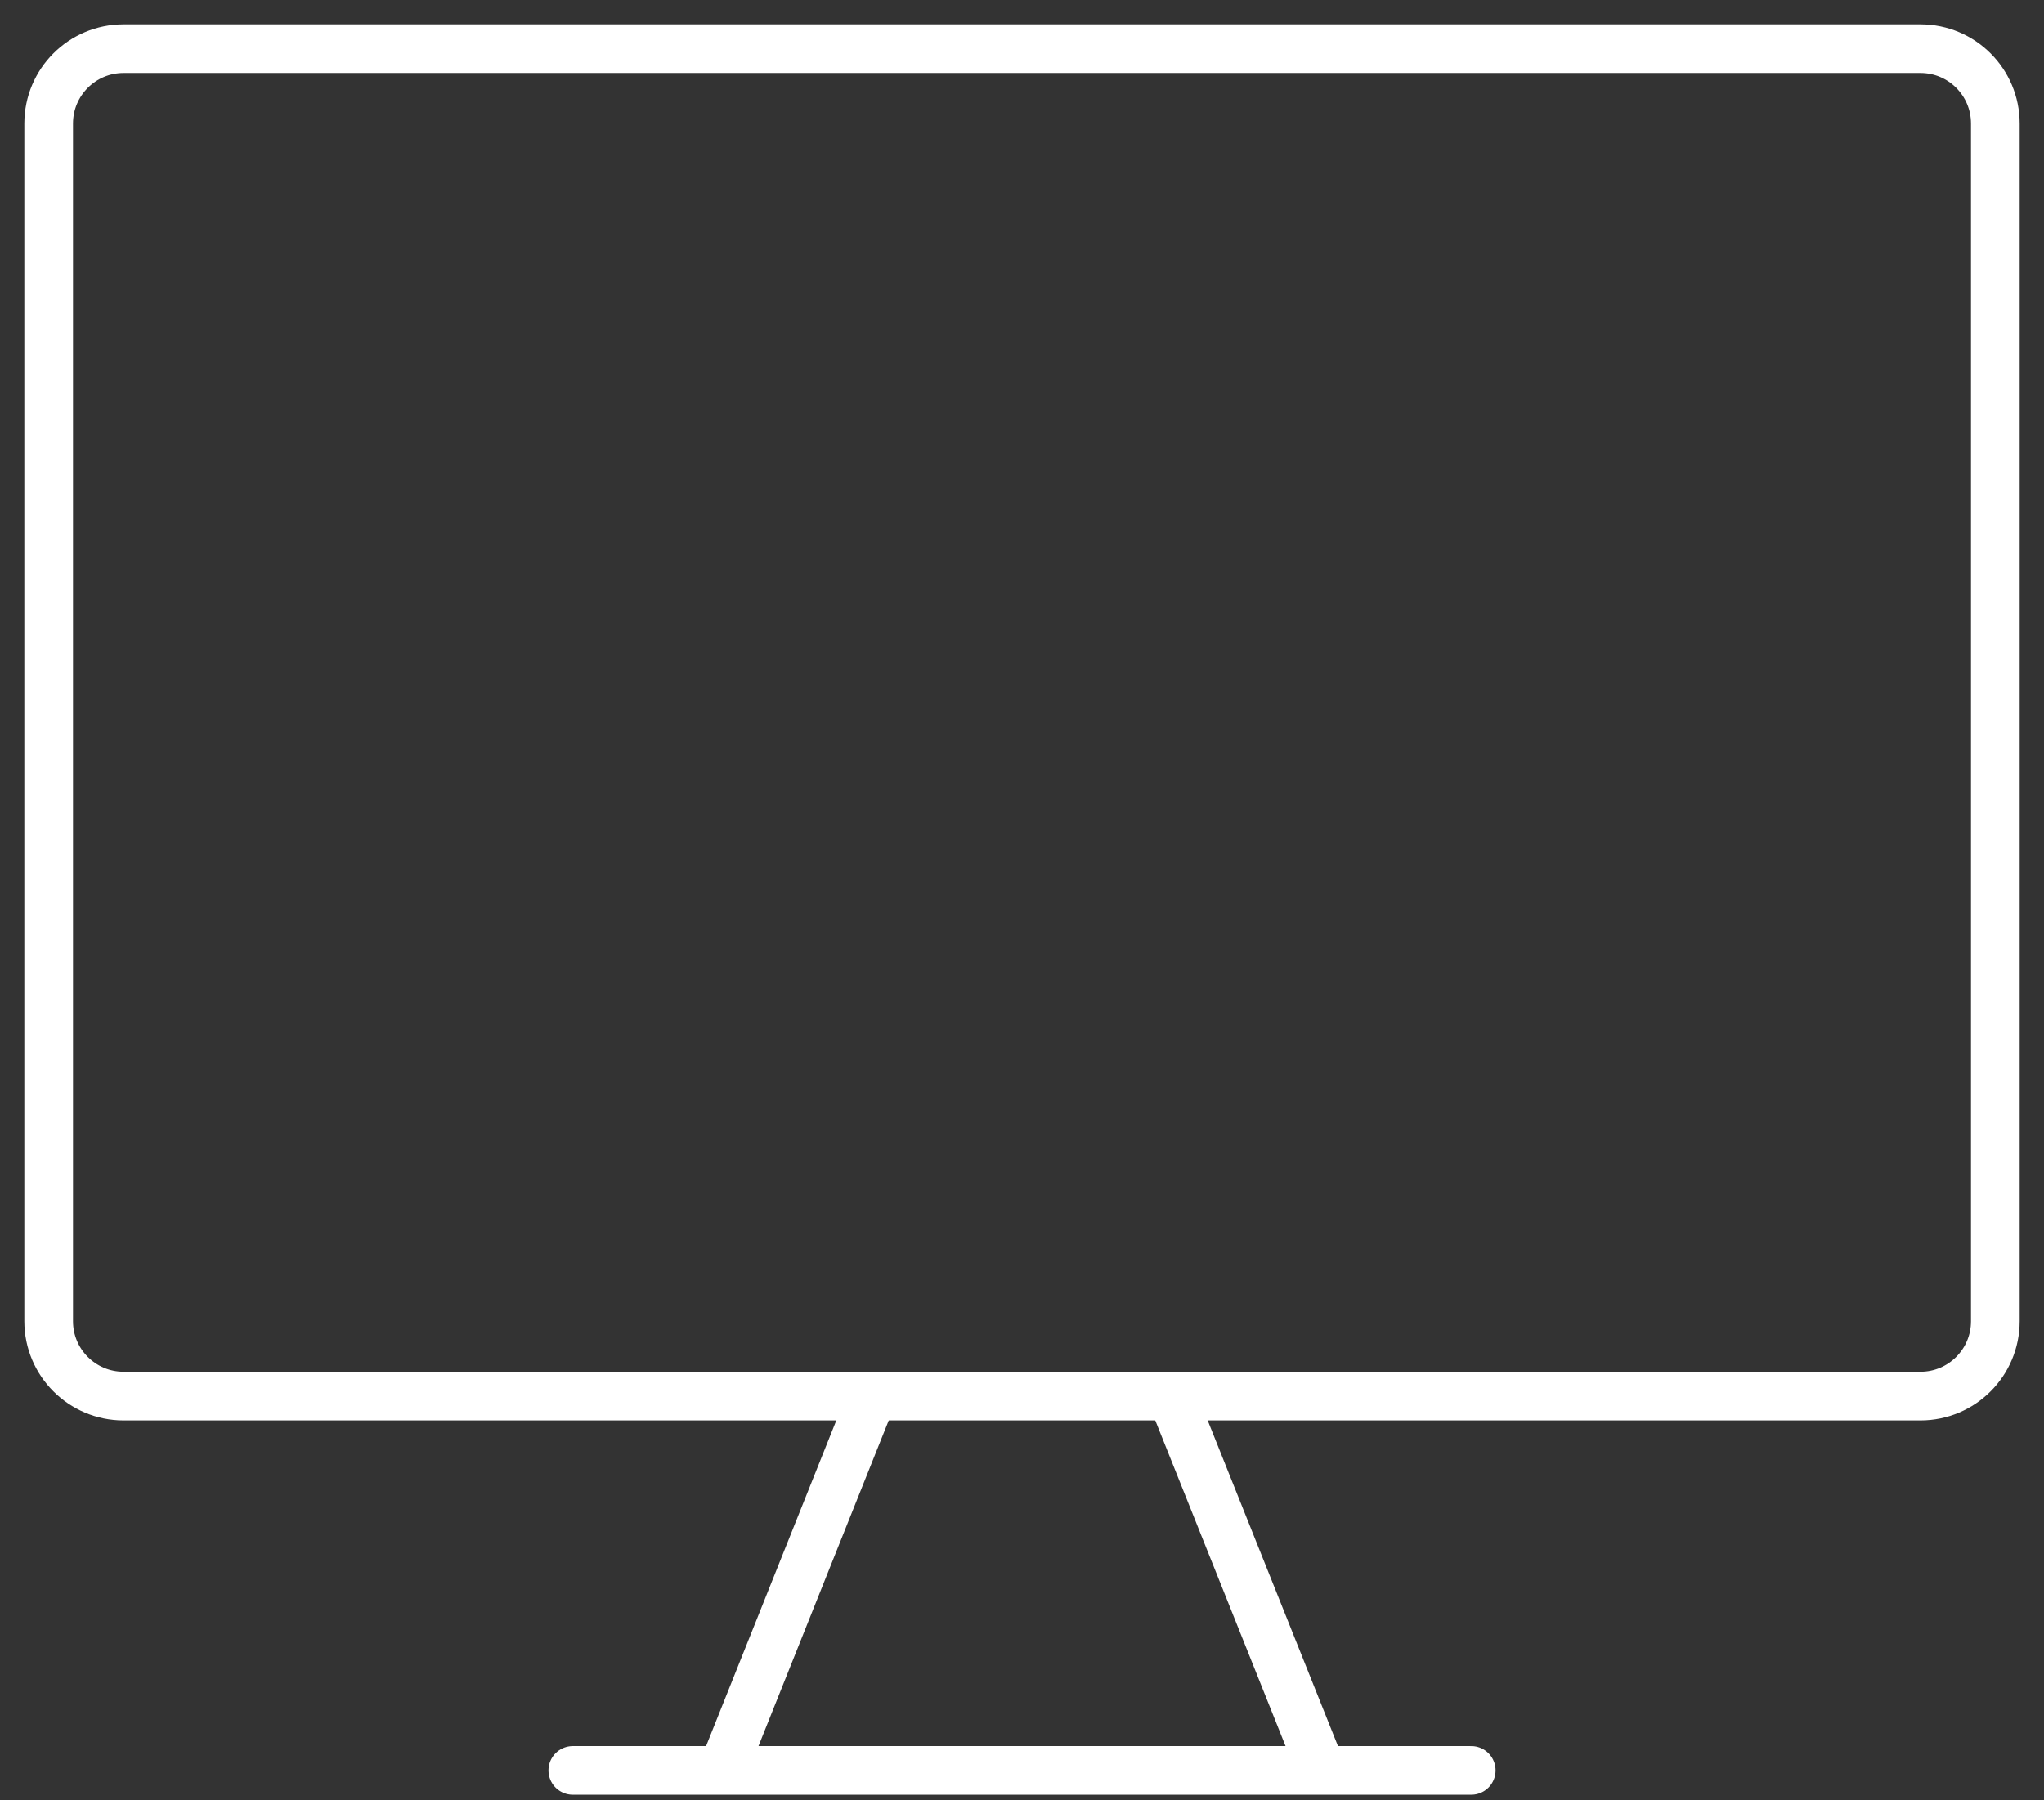
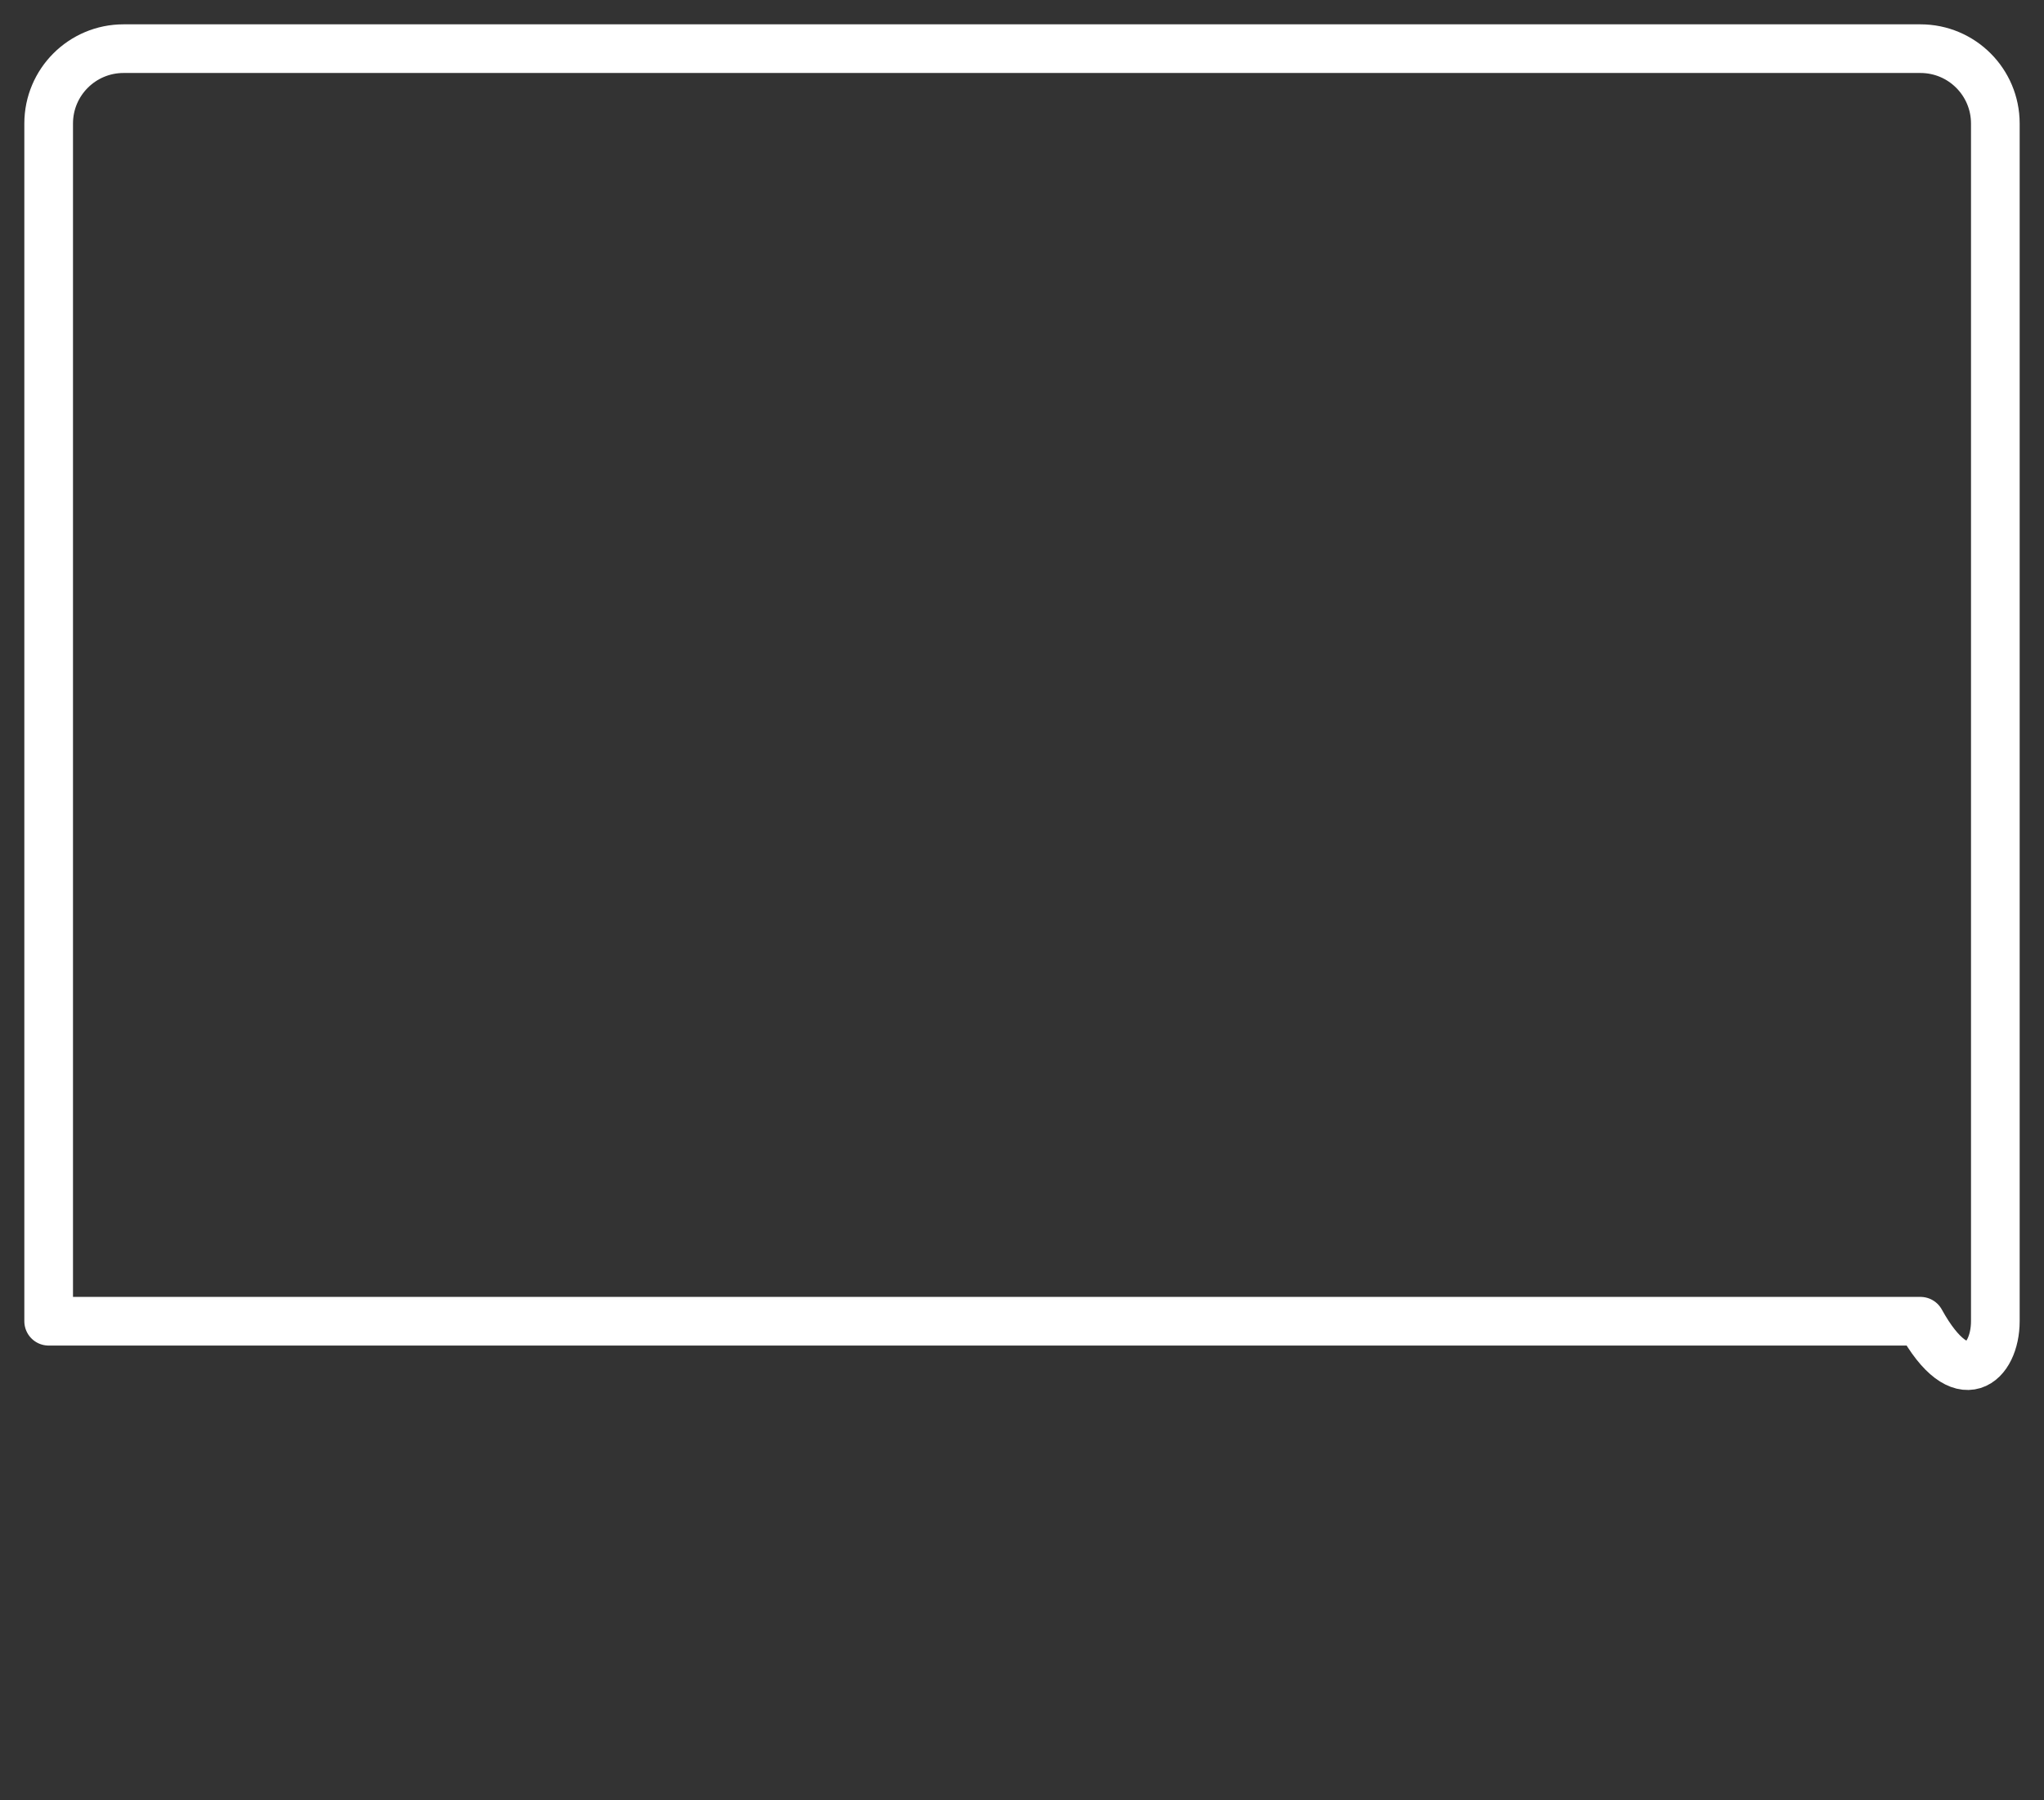
<svg xmlns="http://www.w3.org/2000/svg" width="42" height="37" viewBox="0 0 42 37" fill="none">
  <rect x="0" y="0" width="42" height="37" fill="#333333" stroke="none" />
-   <path d="M39.462 1H2.538C1.689 1 1 1.689 1 2.538V27.154C1 28.003 1.689 28.692 2.538 28.692H39.462C40.311 28.692 41 28.003 41 27.154V2.538C41 1.689 40.311 1 39.462 1Z" stroke="white" stroke-linecap="round" stroke-linejoin="round" />
-   <path d="M17.923 28.692L14.847 36.385M24.077 28.692L27.154 36.385M11.77 36.385H30.231" stroke="white" stroke-linecap="round" stroke-linejoin="round" />
+   <path d="M39.462 1H2.538C1.689 1 1 1.689 1 2.538V27.154H39.462C40.311 28.692 41 28.003 41 27.154V2.538C41 1.689 40.311 1 39.462 1Z" stroke="white" stroke-linecap="round" stroke-linejoin="round" />
</svg>